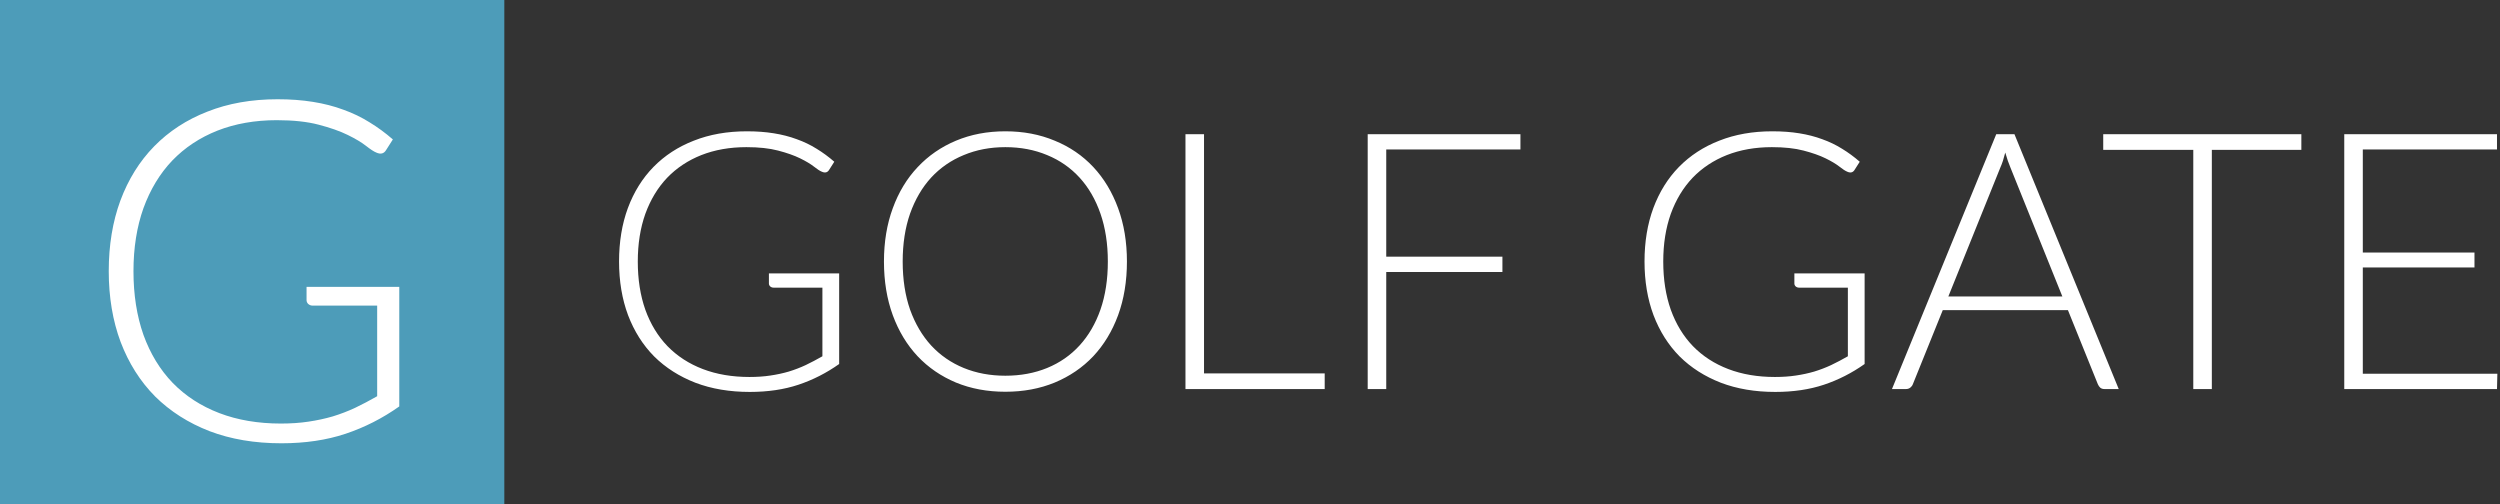
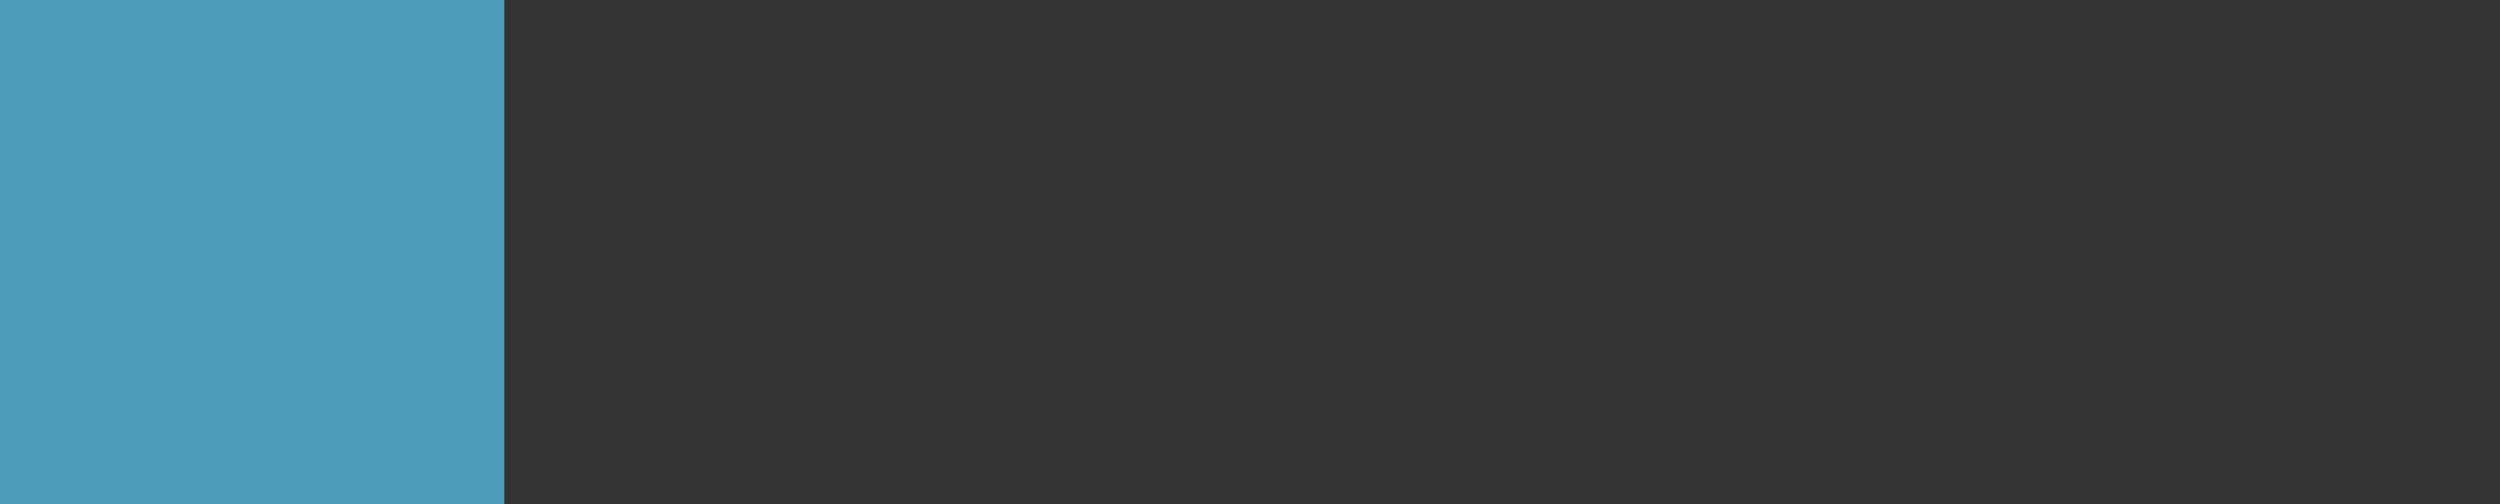
<svg xmlns="http://www.w3.org/2000/svg" width="347" height="70" viewBox="0 0 347 70" fill="none">
  <rect x="0" y="0" width="347" height="70" fill="#333333" stroke="none" />
  <rect width="70" height="70" fill="#4D9CB9" />
-   <path d="M55.42 39.814V56.413C53.088 58.063 50.602 59.328 47.962 60.208C45.322 61.088 42.352 61.528 39.052 61.528C35.356 61.528 32.034 60.967 29.086 59.845C26.138 58.701 23.619 57.095 21.529 55.027C19.461 52.937 17.866 50.418 16.744 47.47C15.644 44.522 15.094 41.244 15.094 37.636C15.094 34.028 15.633 30.761 16.711 27.835C17.811 24.887 19.373 22.379 21.397 20.311C23.443 18.221 25.907 16.615 28.789 15.493C31.671 14.349 34.916 13.777 38.524 13.777C40.306 13.777 41.945 13.898 43.441 14.14C44.959 14.382 46.367 14.745 47.665 15.229C48.963 15.691 50.173 16.274 51.295 16.978C52.417 17.66 53.495 18.452 54.529 19.354L53.605 20.806C53.297 21.334 52.835 21.455 52.219 21.169C51.889 21.037 51.416 20.729 50.8 20.245C50.184 19.761 49.337 19.255 48.259 18.727C47.181 18.199 45.839 17.726 44.233 17.308C42.649 16.89 40.713 16.681 38.425 16.681C35.389 16.681 32.639 17.165 30.175 18.133C27.733 19.101 25.643 20.487 23.905 22.291C22.189 24.095 20.858 26.295 19.912 28.891C18.988 31.487 18.526 34.402 18.526 37.636C18.526 40.914 18.988 43.862 19.912 46.48C20.858 49.098 22.211 51.32 23.971 53.146C25.753 54.972 27.909 56.369 30.439 57.337C32.969 58.305 35.818 58.789 38.986 58.789C40.372 58.789 41.648 58.701 42.814 58.525C44.002 58.349 45.124 58.107 46.18 57.799C47.258 57.469 48.292 57.073 49.282 56.611C50.294 56.127 51.317 55.588 52.351 54.994V42.421H43.408C43.166 42.421 42.957 42.344 42.781 42.19C42.627 42.036 42.55 41.86 42.55 41.662V39.814H55.42Z" fill="white" />
-   <path d="M116.475 37.95V50.525C114.708 51.775 112.825 52.733 110.825 53.4C108.825 54.067 106.575 54.4 104.075 54.4C101.275 54.4 98.758 53.975 96.525 53.125C94.292 52.258 92.383 51.042 90.8 49.475C89.233 47.892 88.025 45.983 87.175 43.75C86.342 41.517 85.925 39.033 85.925 36.3C85.925 33.567 86.333 31.092 87.15 28.875C87.983 26.642 89.167 24.742 90.7 23.175C92.25 21.592 94.117 20.375 96.3 19.525C98.483 18.658 100.942 18.225 103.675 18.225C105.025 18.225 106.267 18.317 107.4 18.5C108.55 18.683 109.617 18.958 110.6 19.325C111.583 19.675 112.5 20.117 113.35 20.65C114.2 21.167 115.017 21.767 115.8 22.45L115.1 23.55C114.867 23.95 114.517 24.042 114.05 23.825C113.8 23.725 113.442 23.492 112.975 23.125C112.508 22.758 111.867 22.375 111.05 21.975C110.233 21.575 109.217 21.217 108 20.9C106.8 20.583 105.333 20.425 103.6 20.425C101.3 20.425 99.217 20.792 97.35 21.525C95.5 22.258 93.917 23.308 92.6 24.675C91.3 26.042 90.292 27.708 89.575 29.675C88.875 31.642 88.525 33.85 88.525 36.3C88.525 38.783 88.875 41.017 89.575 43C90.292 44.983 91.317 46.667 92.65 48.05C94 49.433 95.633 50.492 97.55 51.225C99.467 51.958 101.625 52.325 104.025 52.325C105.075 52.325 106.042 52.258 106.925 52.125C107.825 51.992 108.675 51.808 109.475 51.575C110.292 51.325 111.075 51.025 111.825 50.675C112.592 50.308 113.367 49.9 114.15 49.45V39.925H107.375C107.192 39.925 107.033 39.867 106.9 39.75C106.783 39.633 106.725 39.5 106.725 39.35V37.95H116.475ZM156.418 36.3C156.418 39.033 156.009 41.517 155.193 43.75C154.376 45.967 153.226 47.867 151.743 49.45C150.259 51.017 148.476 52.233 146.393 53.1C144.326 53.95 142.043 54.375 139.543 54.375C137.043 54.375 134.759 53.95 132.693 53.1C130.626 52.233 128.851 51.017 127.368 49.45C125.884 47.867 124.734 45.967 123.918 43.75C123.101 41.517 122.693 39.033 122.693 36.3C122.693 33.583 123.101 31.117 123.918 28.9C124.734 26.667 125.884 24.767 127.368 23.2C128.851 21.617 130.626 20.392 132.693 19.525C134.759 18.658 137.043 18.225 139.543 18.225C142.043 18.225 144.326 18.658 146.393 19.525C148.476 20.375 150.259 21.592 151.743 23.175C153.226 24.758 154.376 26.667 155.193 28.9C156.009 31.117 156.418 33.583 156.418 36.3ZM153.768 36.3C153.768 33.833 153.426 31.617 152.743 29.65C152.059 27.683 151.093 26.017 149.843 24.65C148.593 23.283 147.093 22.242 145.343 21.525C143.593 20.792 141.659 20.425 139.543 20.425C137.443 20.425 135.518 20.792 133.768 21.525C132.018 22.242 130.509 23.283 129.243 24.65C127.993 26.017 127.018 27.683 126.318 29.65C125.634 31.617 125.293 33.833 125.293 36.3C125.293 38.783 125.634 41.008 126.318 42.975C127.018 44.925 127.993 46.583 129.243 47.95C130.509 49.317 132.018 50.358 133.768 51.075C135.518 51.792 137.443 52.15 139.543 52.15C141.659 52.15 143.593 51.792 145.343 51.075C147.093 50.358 148.593 49.317 149.843 47.95C151.093 46.583 152.059 44.925 152.743 42.975C153.426 41.008 153.768 38.783 153.768 36.3ZM183.868 51.825V54H164.543V18.625H167.118V51.825H183.868ZM192.411 20.75V35.625H208.536V37.75H192.411V54H189.836V18.625H211.036V20.75H192.411ZM258.809 37.95V50.525C257.042 51.775 255.159 52.733 253.159 53.4C251.159 54.067 248.909 54.4 246.409 54.4C243.609 54.4 241.092 53.975 238.859 53.125C236.626 52.258 234.717 51.042 233.134 49.475C231.567 47.892 230.359 45.983 229.509 43.75C228.676 41.517 228.259 39.033 228.259 36.3C228.259 33.567 228.667 31.092 229.484 28.875C230.317 26.642 231.501 24.742 233.034 23.175C234.584 21.592 236.451 20.375 238.634 19.525C240.817 18.658 243.276 18.225 246.009 18.225C247.359 18.225 248.601 18.317 249.734 18.5C250.884 18.683 251.951 18.958 252.934 19.325C253.917 19.675 254.834 20.117 255.684 20.65C256.534 21.167 257.351 21.767 258.134 22.45L257.434 23.55C257.201 23.95 256.851 24.042 256.384 23.825C256.134 23.725 255.776 23.492 255.309 23.125C254.842 22.758 254.201 22.375 253.384 21.975C252.567 21.575 251.551 21.217 250.334 20.9C249.134 20.583 247.667 20.425 245.934 20.425C243.634 20.425 241.551 20.792 239.684 21.525C237.834 22.258 236.251 23.308 234.934 24.675C233.634 26.042 232.626 27.708 231.909 29.675C231.209 31.642 230.859 33.85 230.859 36.3C230.859 38.783 231.209 41.017 231.909 43C232.626 44.983 233.651 46.667 234.984 48.05C236.334 49.433 237.967 50.492 239.884 51.225C241.801 51.958 243.959 52.325 246.359 52.325C247.409 52.325 248.376 52.258 249.259 52.125C250.159 51.992 251.009 51.808 251.809 51.575C252.626 51.325 253.409 51.025 254.159 50.675C254.926 50.308 255.701 49.9 256.484 49.45V39.925H249.709C249.526 39.925 249.367 39.867 249.234 39.75C249.117 39.633 249.059 39.5 249.059 39.35V37.95H258.809ZM286.255 41.15L279.055 23.275C278.805 22.692 278.563 21.992 278.33 21.175C278.23 21.575 278.122 21.958 278.005 22.325C277.888 22.675 277.763 23 277.63 23.3L270.43 41.15H286.255ZM294.08 54H292.105C291.872 54 291.68 53.942 291.53 53.825C291.38 53.692 291.263 53.525 291.18 53.325L287.03 43.05H269.655L265.505 53.325C265.438 53.508 265.322 53.667 265.155 53.8C264.988 53.933 264.788 54 264.555 54H262.605L277.08 18.625H279.605L294.08 54ZM319.428 20.8H307.003V54H304.428V20.8H291.928V18.625H319.428V20.8ZM346.633 51.875L346.583 54H325.383V18.625H346.583V20.75H327.958V35.05H343.458V37.125H327.958V51.875H346.633Z" fill="white" />
</svg>